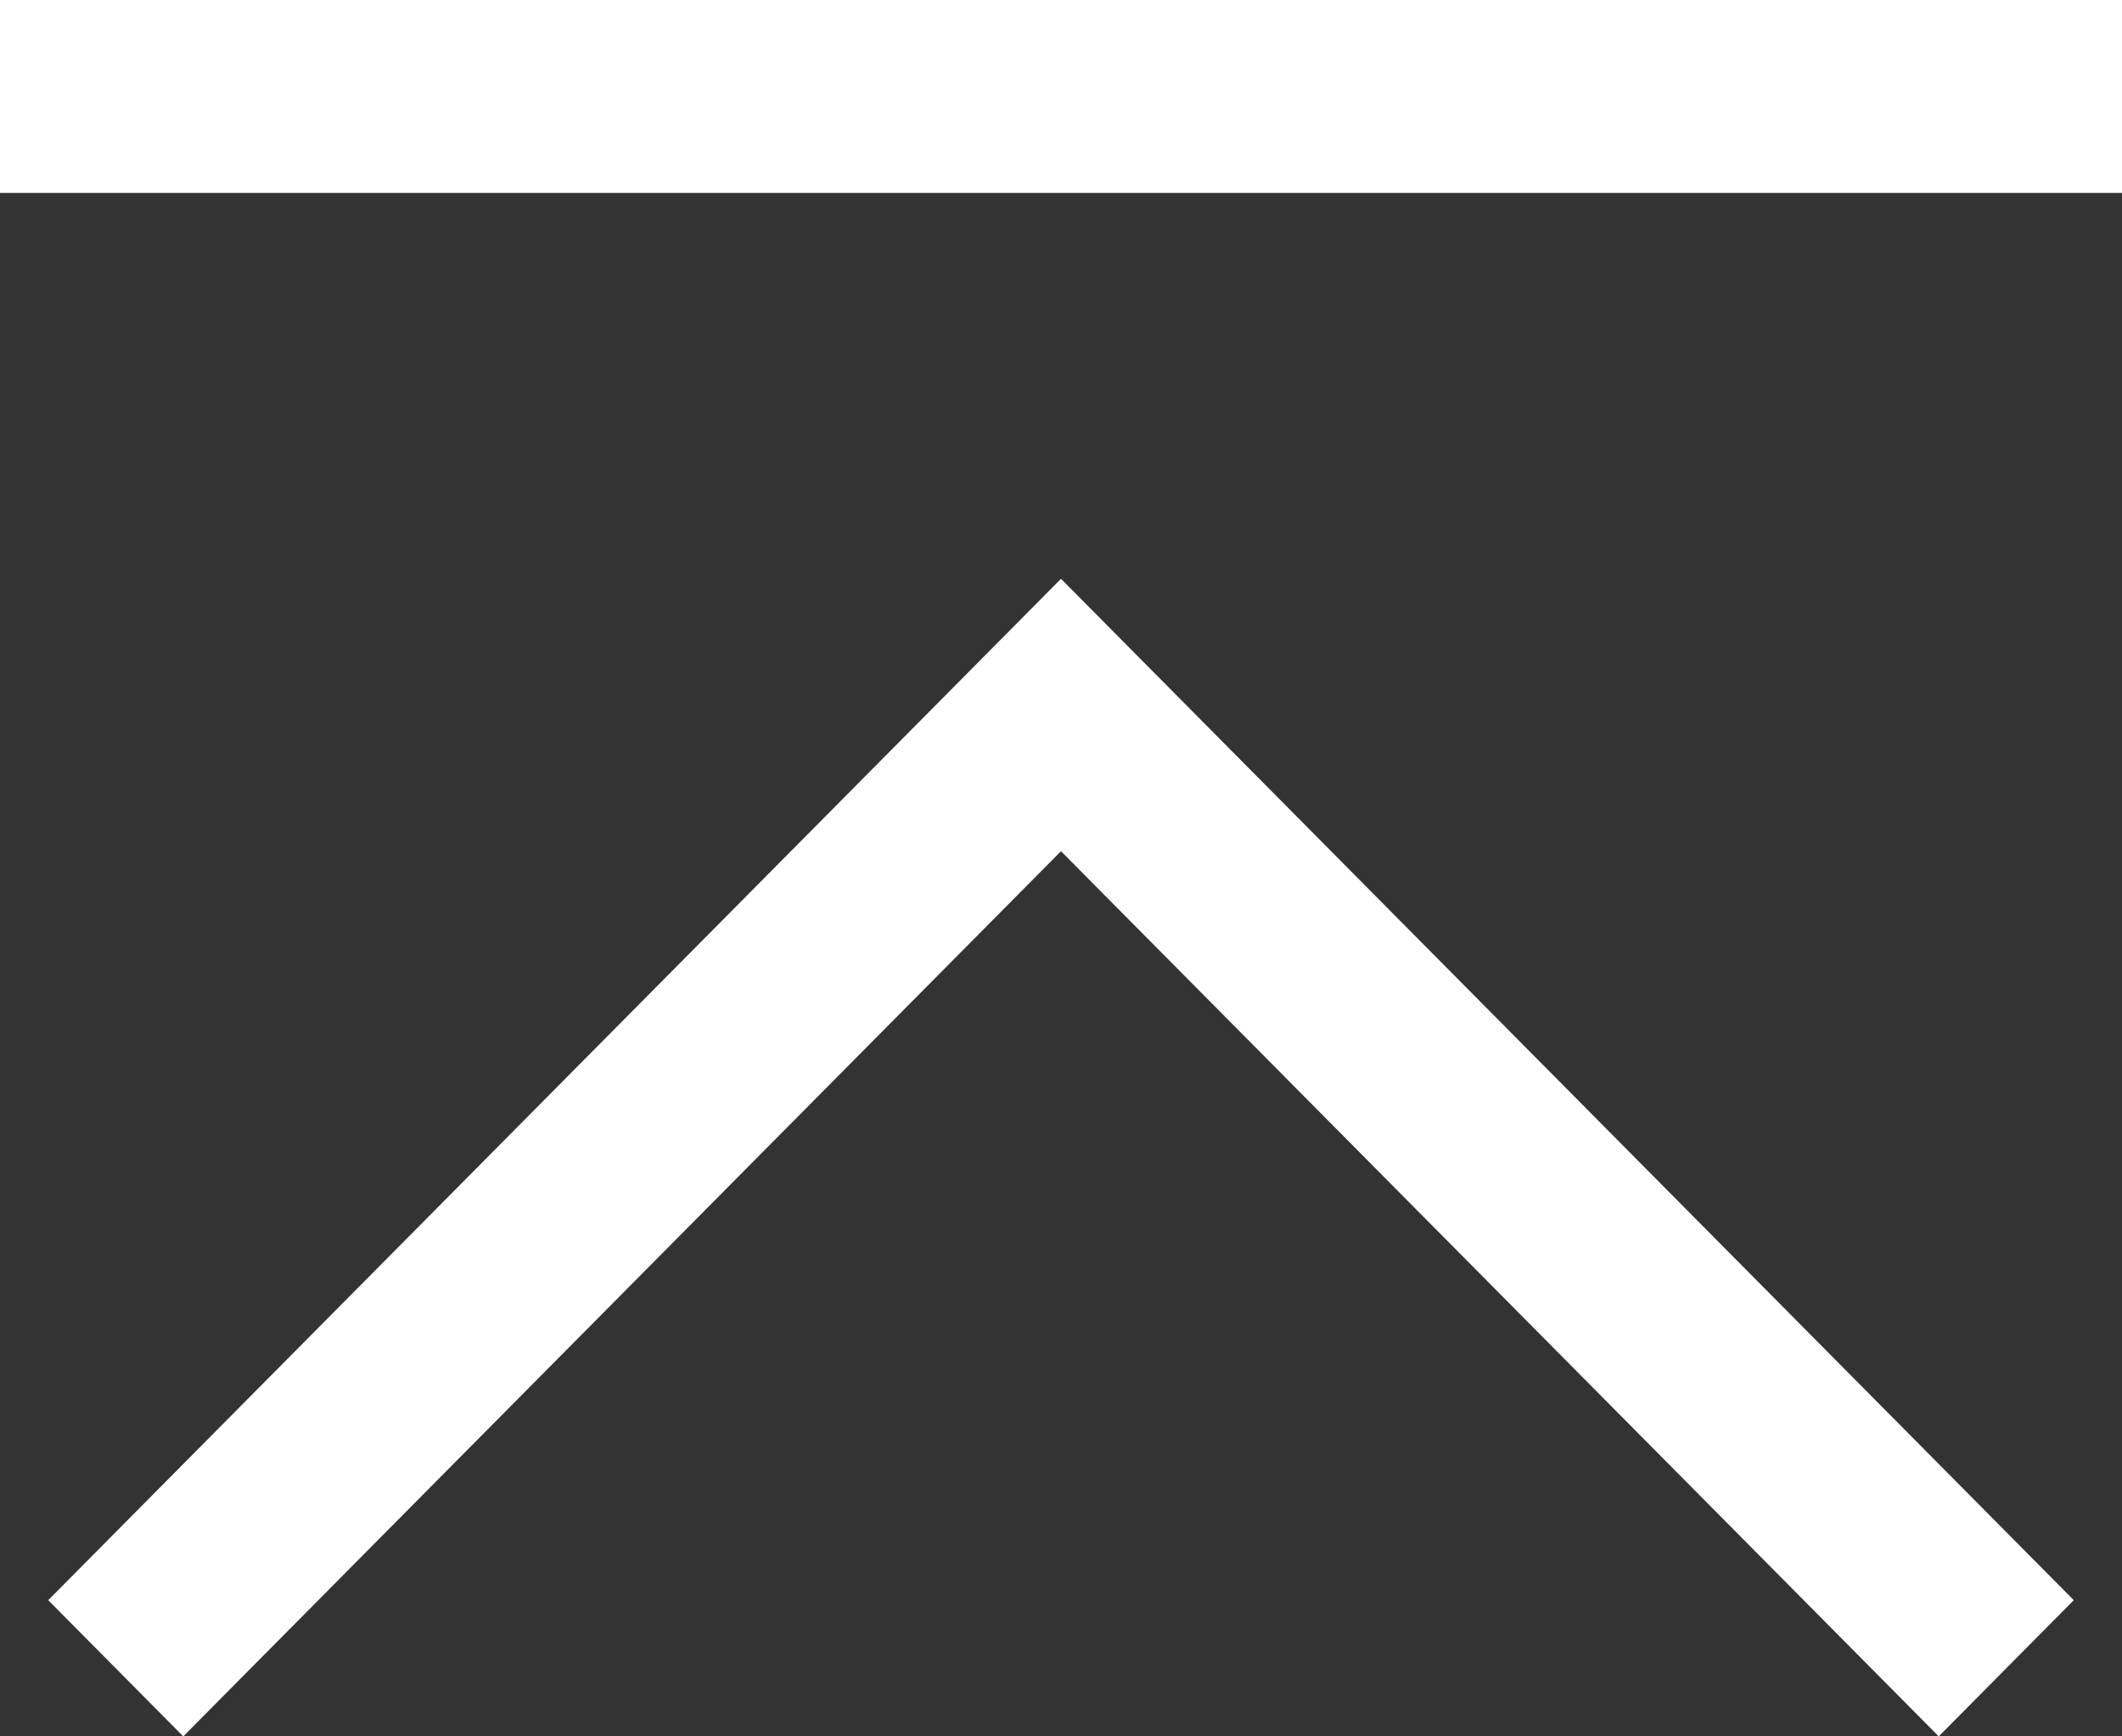
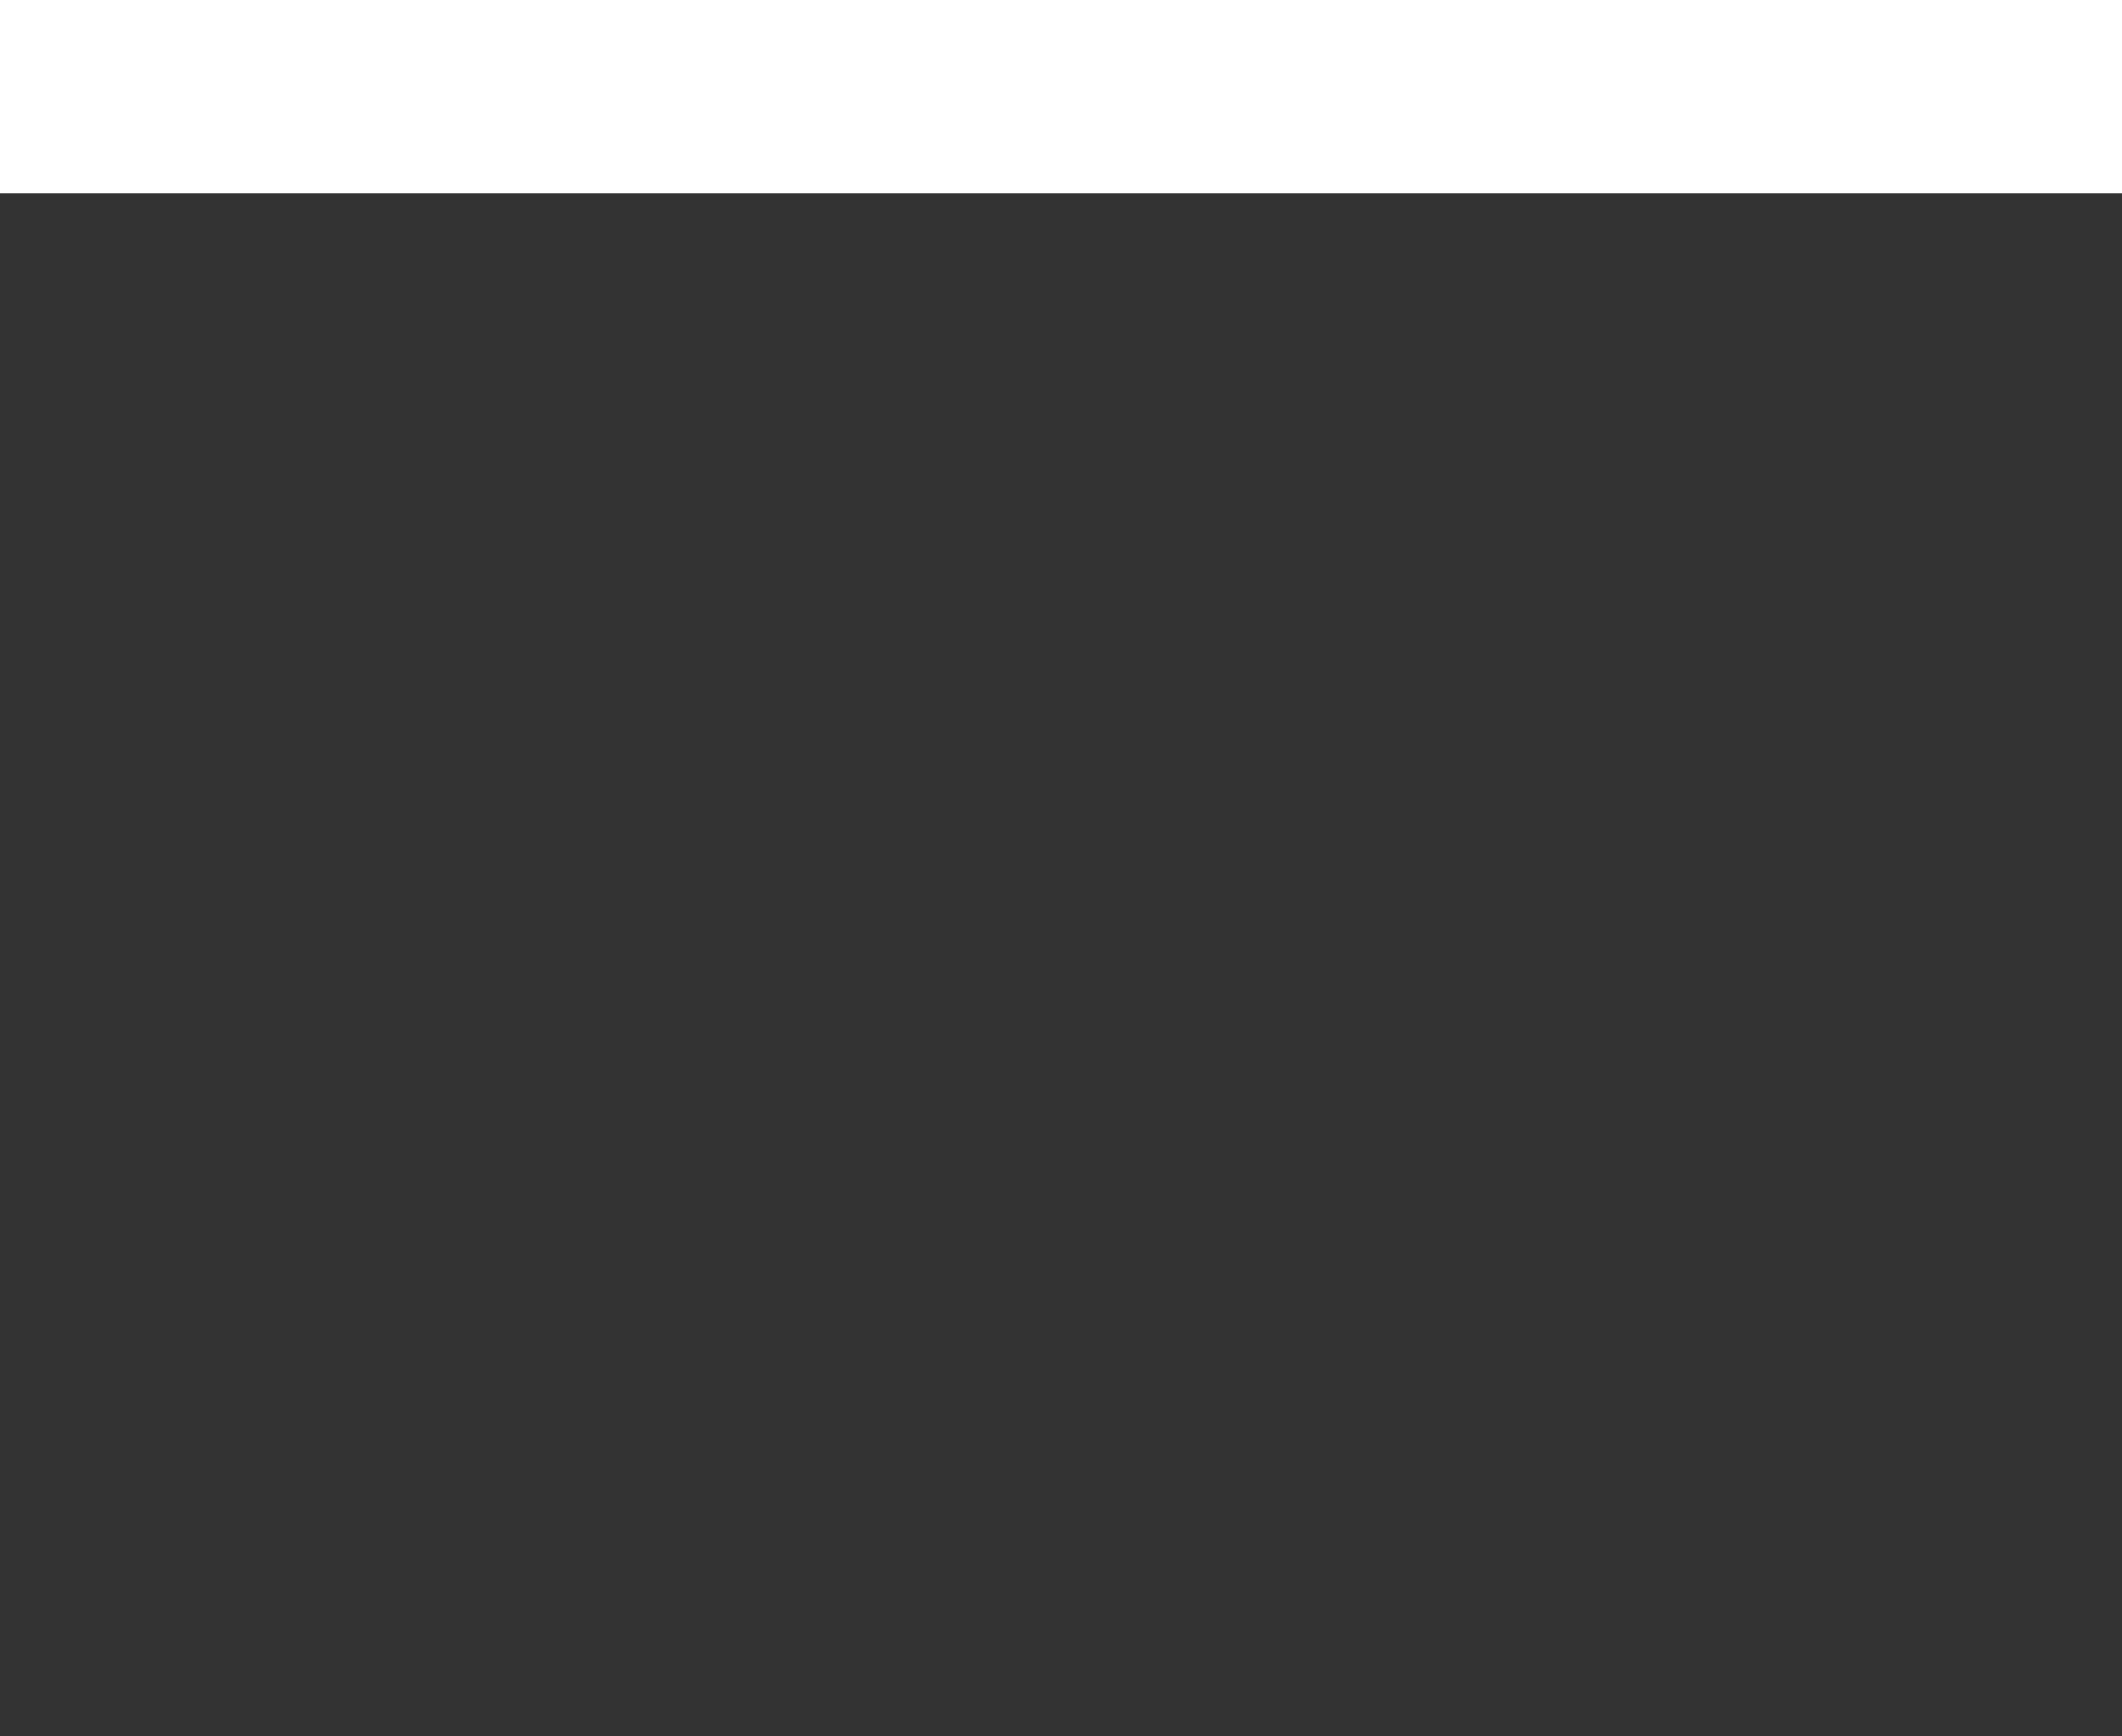
<svg xmlns="http://www.w3.org/2000/svg" id="scrolltotop" width="22" height="18" viewBox="0 0 22 18">
  <rect x="0" y="0" width="22" height="18" fill="#333333" stroke="none" />
  <rect id="長方形_21145" data-name="長方形 21145" width="22" height="2" fill="#fff" />
-   <path id="パス_20542" data-name="パス 20542" d="M321.5,634.588,311,624l-10.5,10.588L301.9,636l9.1-9.176L320.1,636Z" transform="translate(-300 -618)" fill="#fff" />
</svg>